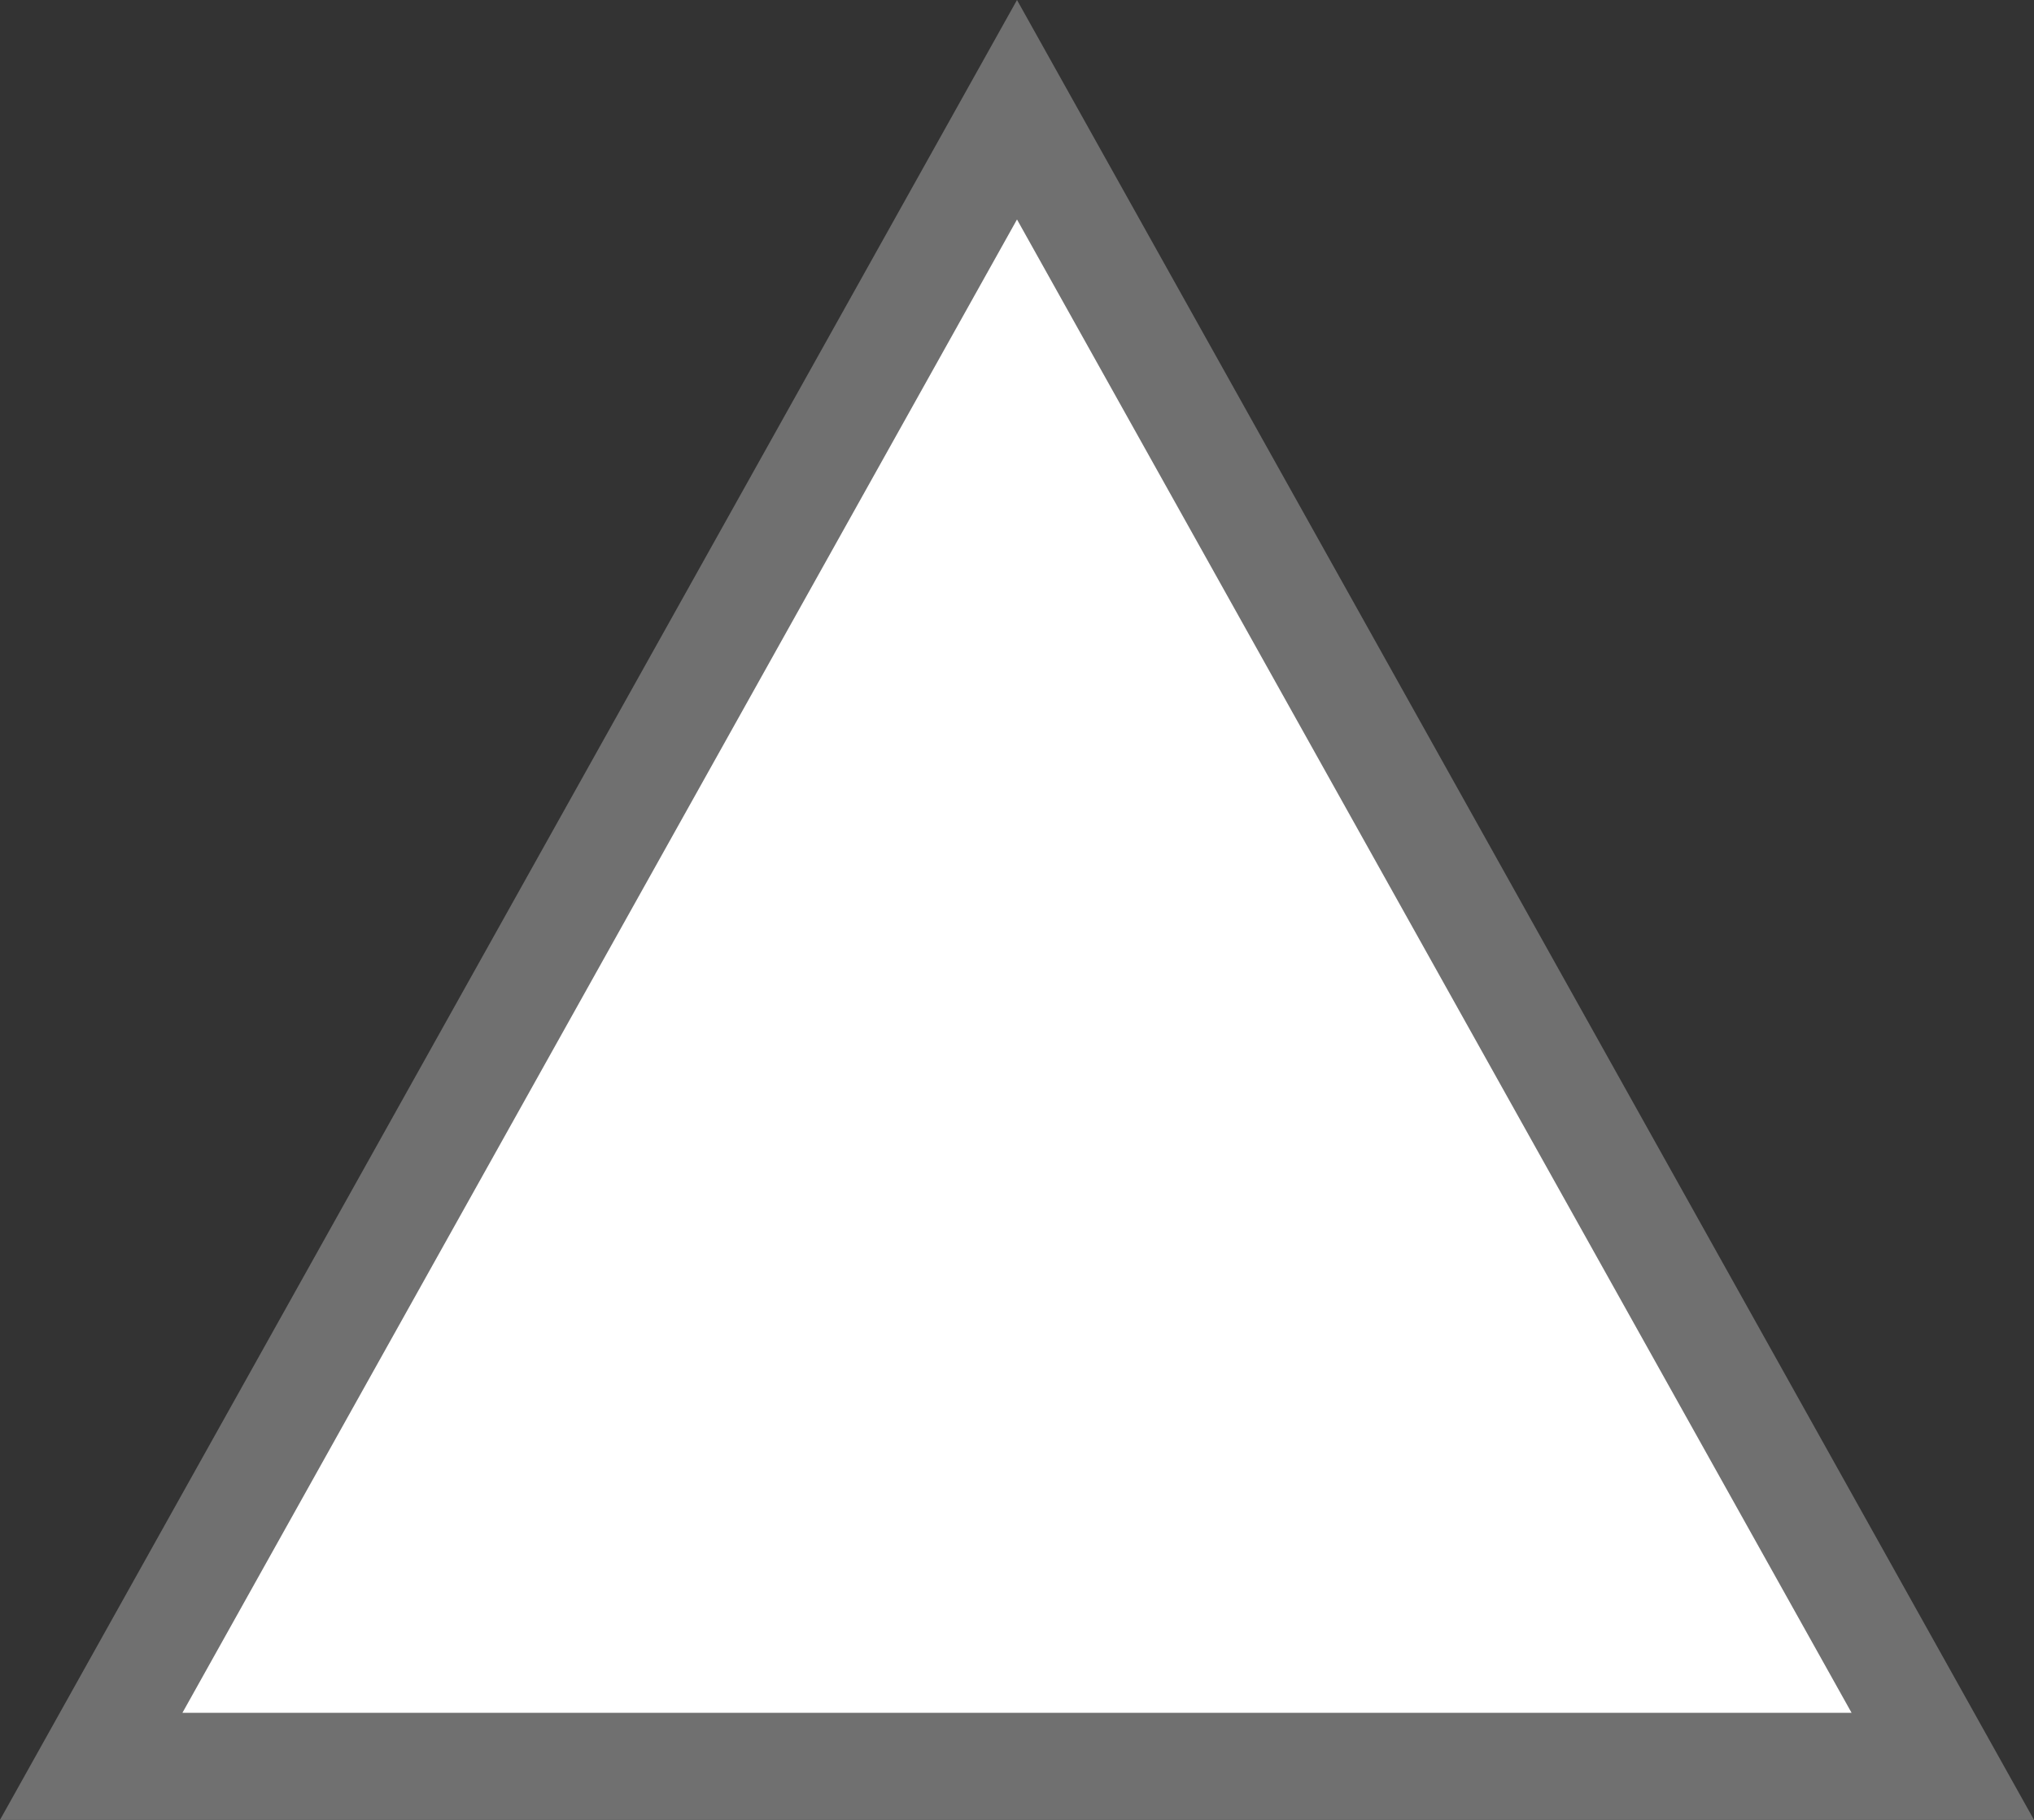
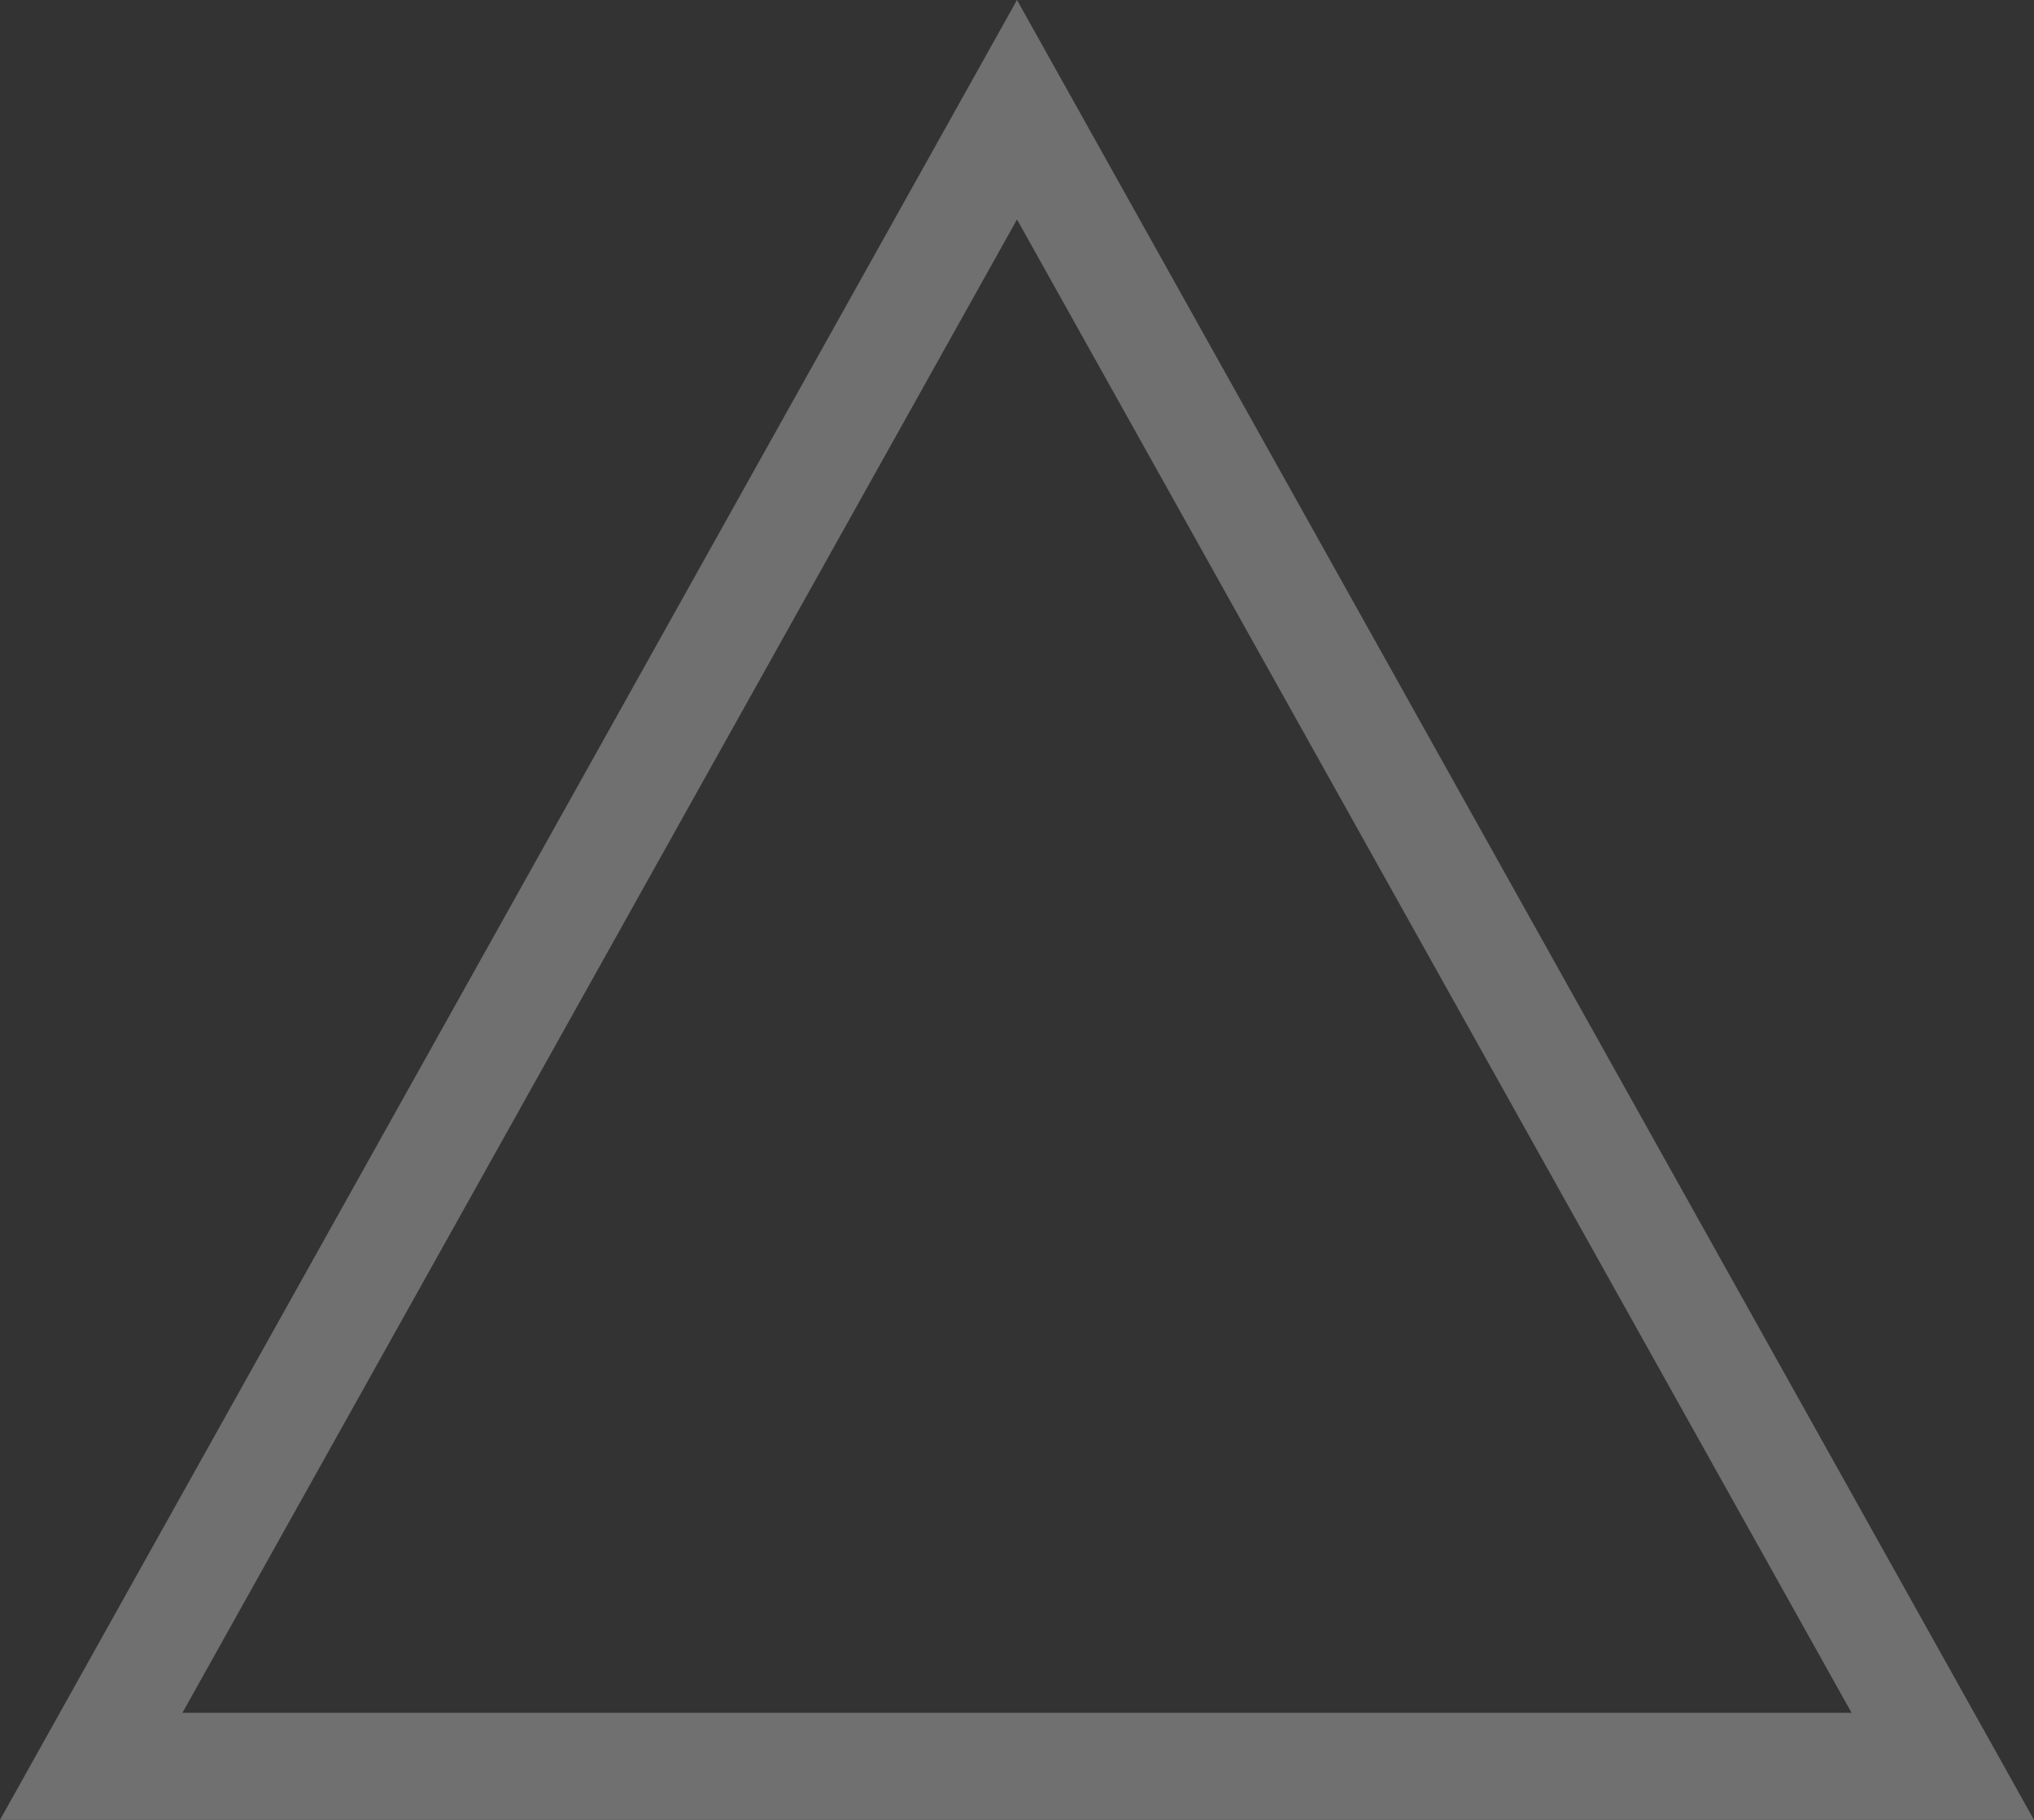
<svg xmlns="http://www.w3.org/2000/svg" width="19" height="17" viewBox="0 0 19 17">
  <rect x="0" y="0" width="19" height="17" fill="#333333" stroke="none" />
  <g id="ico_pagetop_arrow.svg" fill="#fff">
-     <path d="M 18.148 16.5 L 0.852 16.5 L 9.5 1.025 L 18.148 16.5 Z" stroke="none" />
    <path d="M 9.5 2.05 L 1.704 16 L 17.296 16 L 9.5 2.05 M 9.5 0 L 19 17 L 0 17 L 9.5 0 Z" stroke="none" fill="#707070" />
  </g>
</svg>